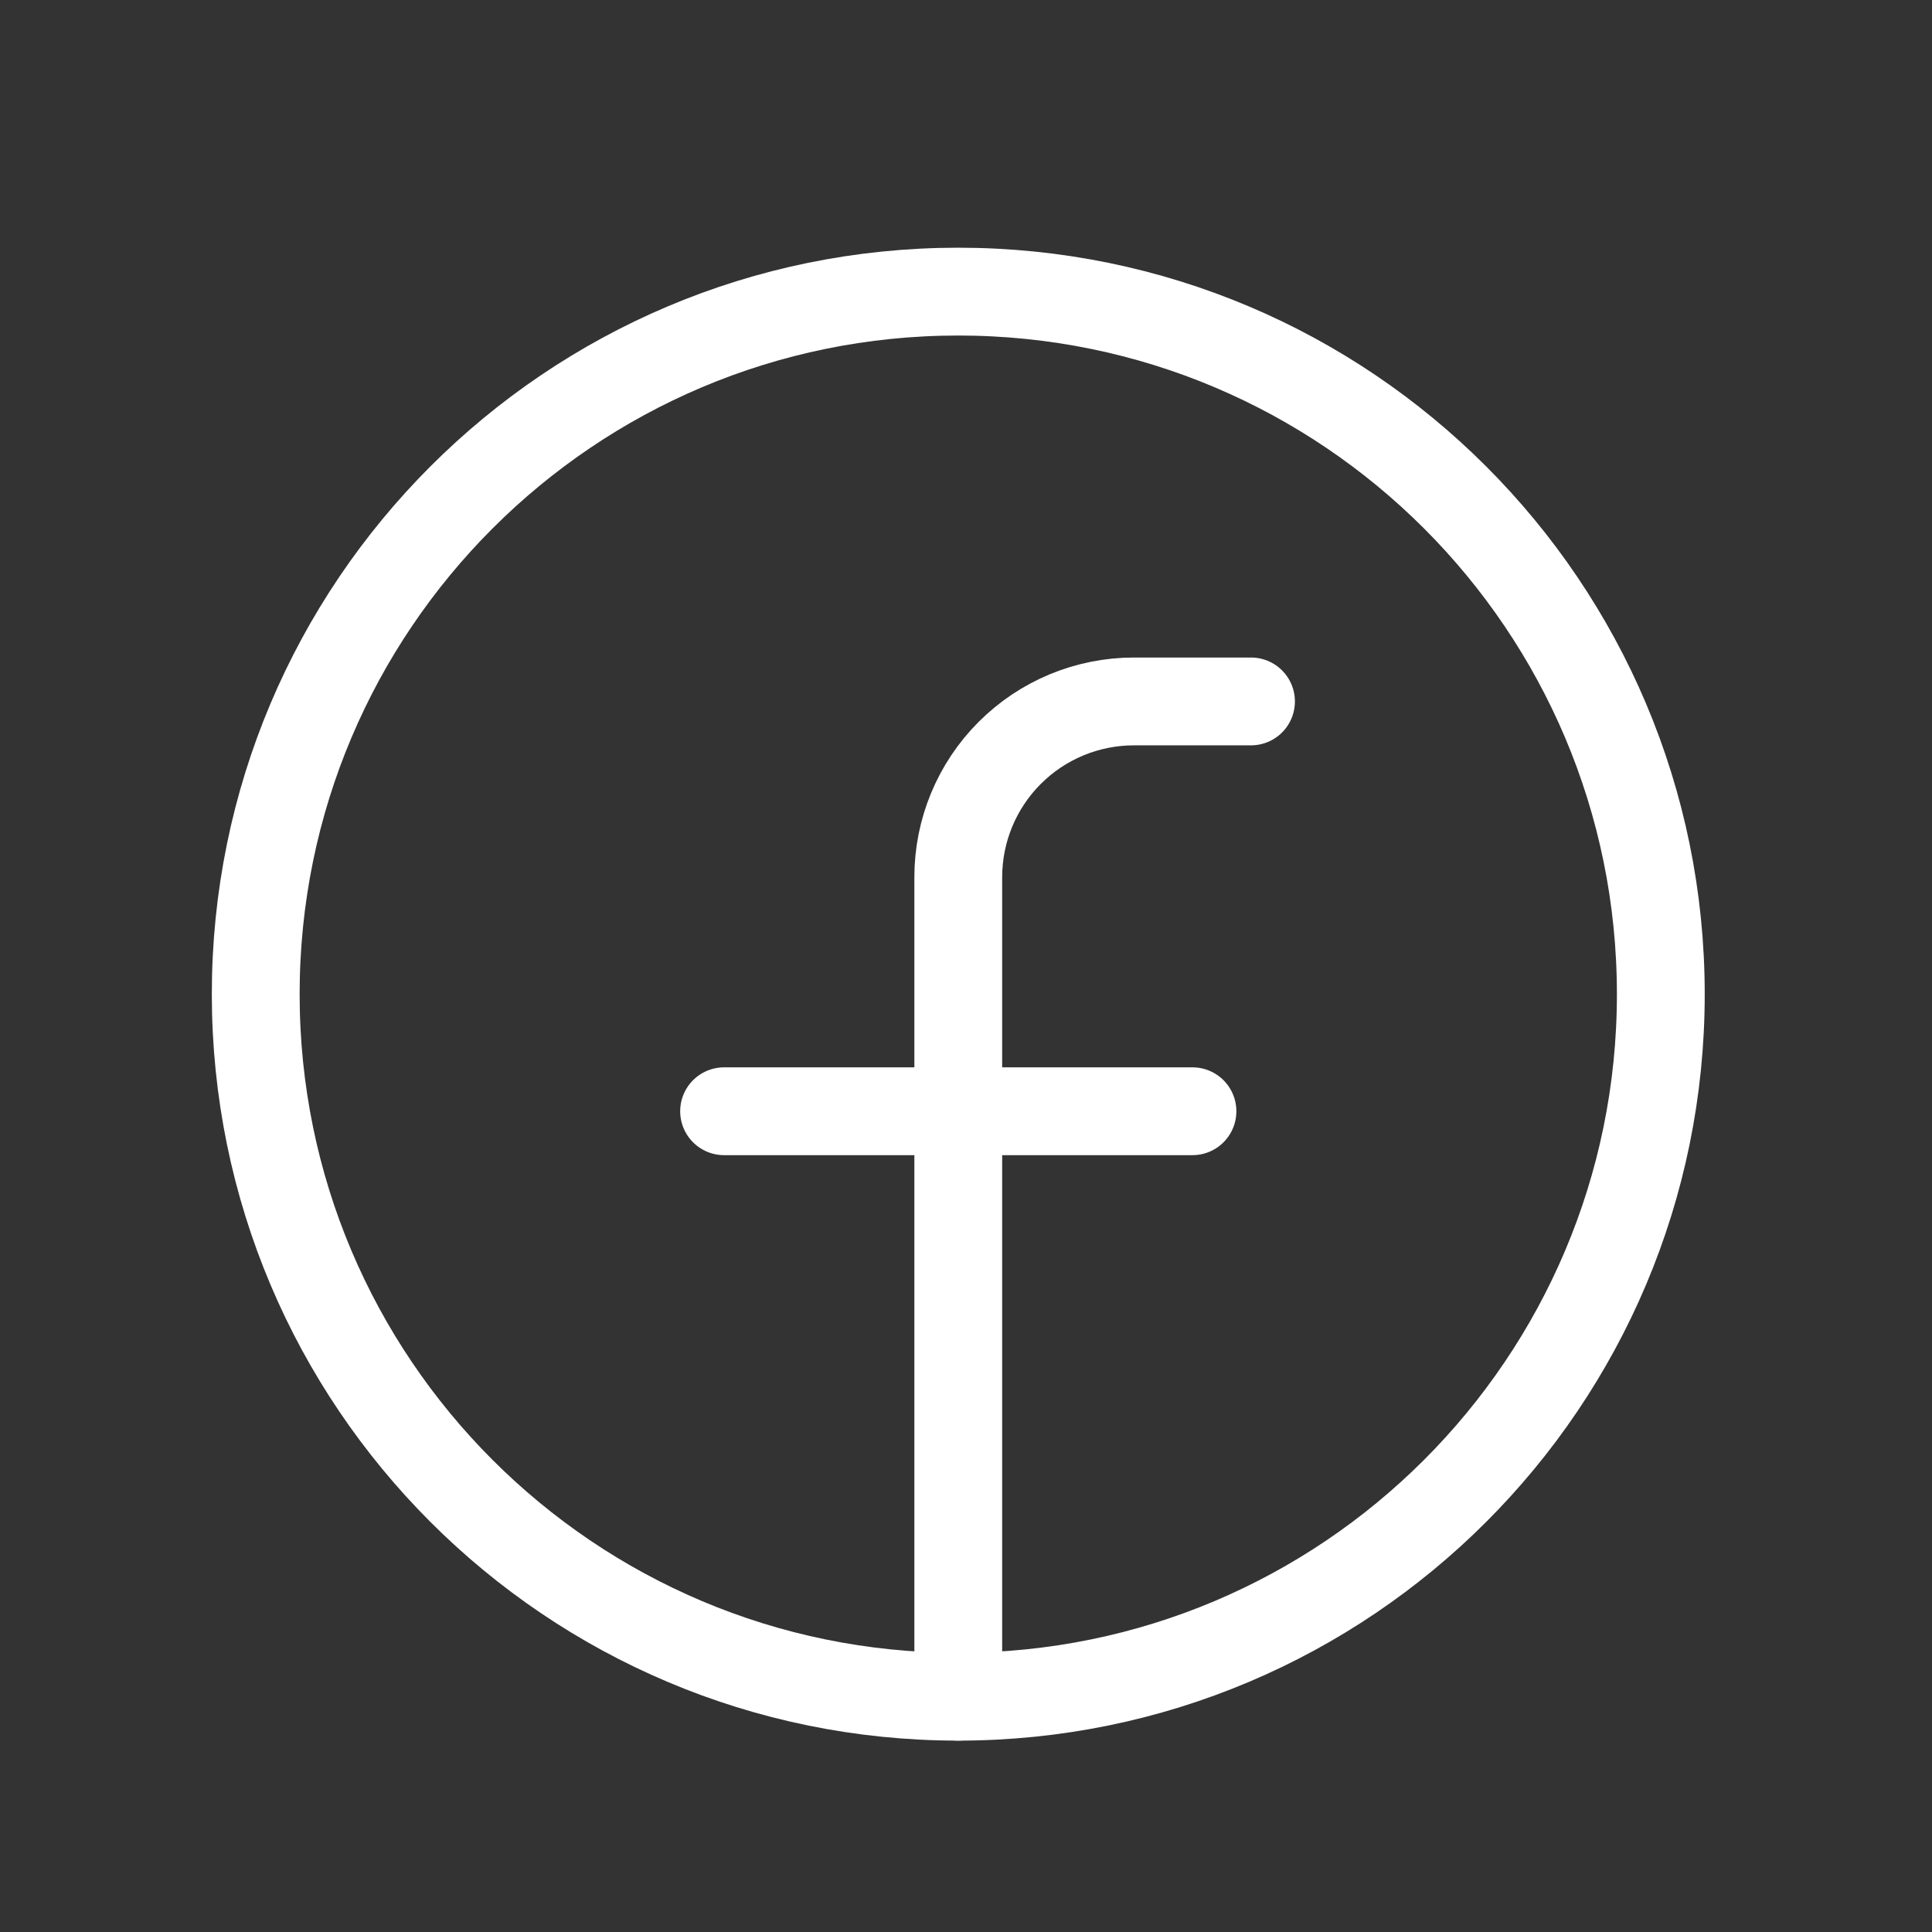
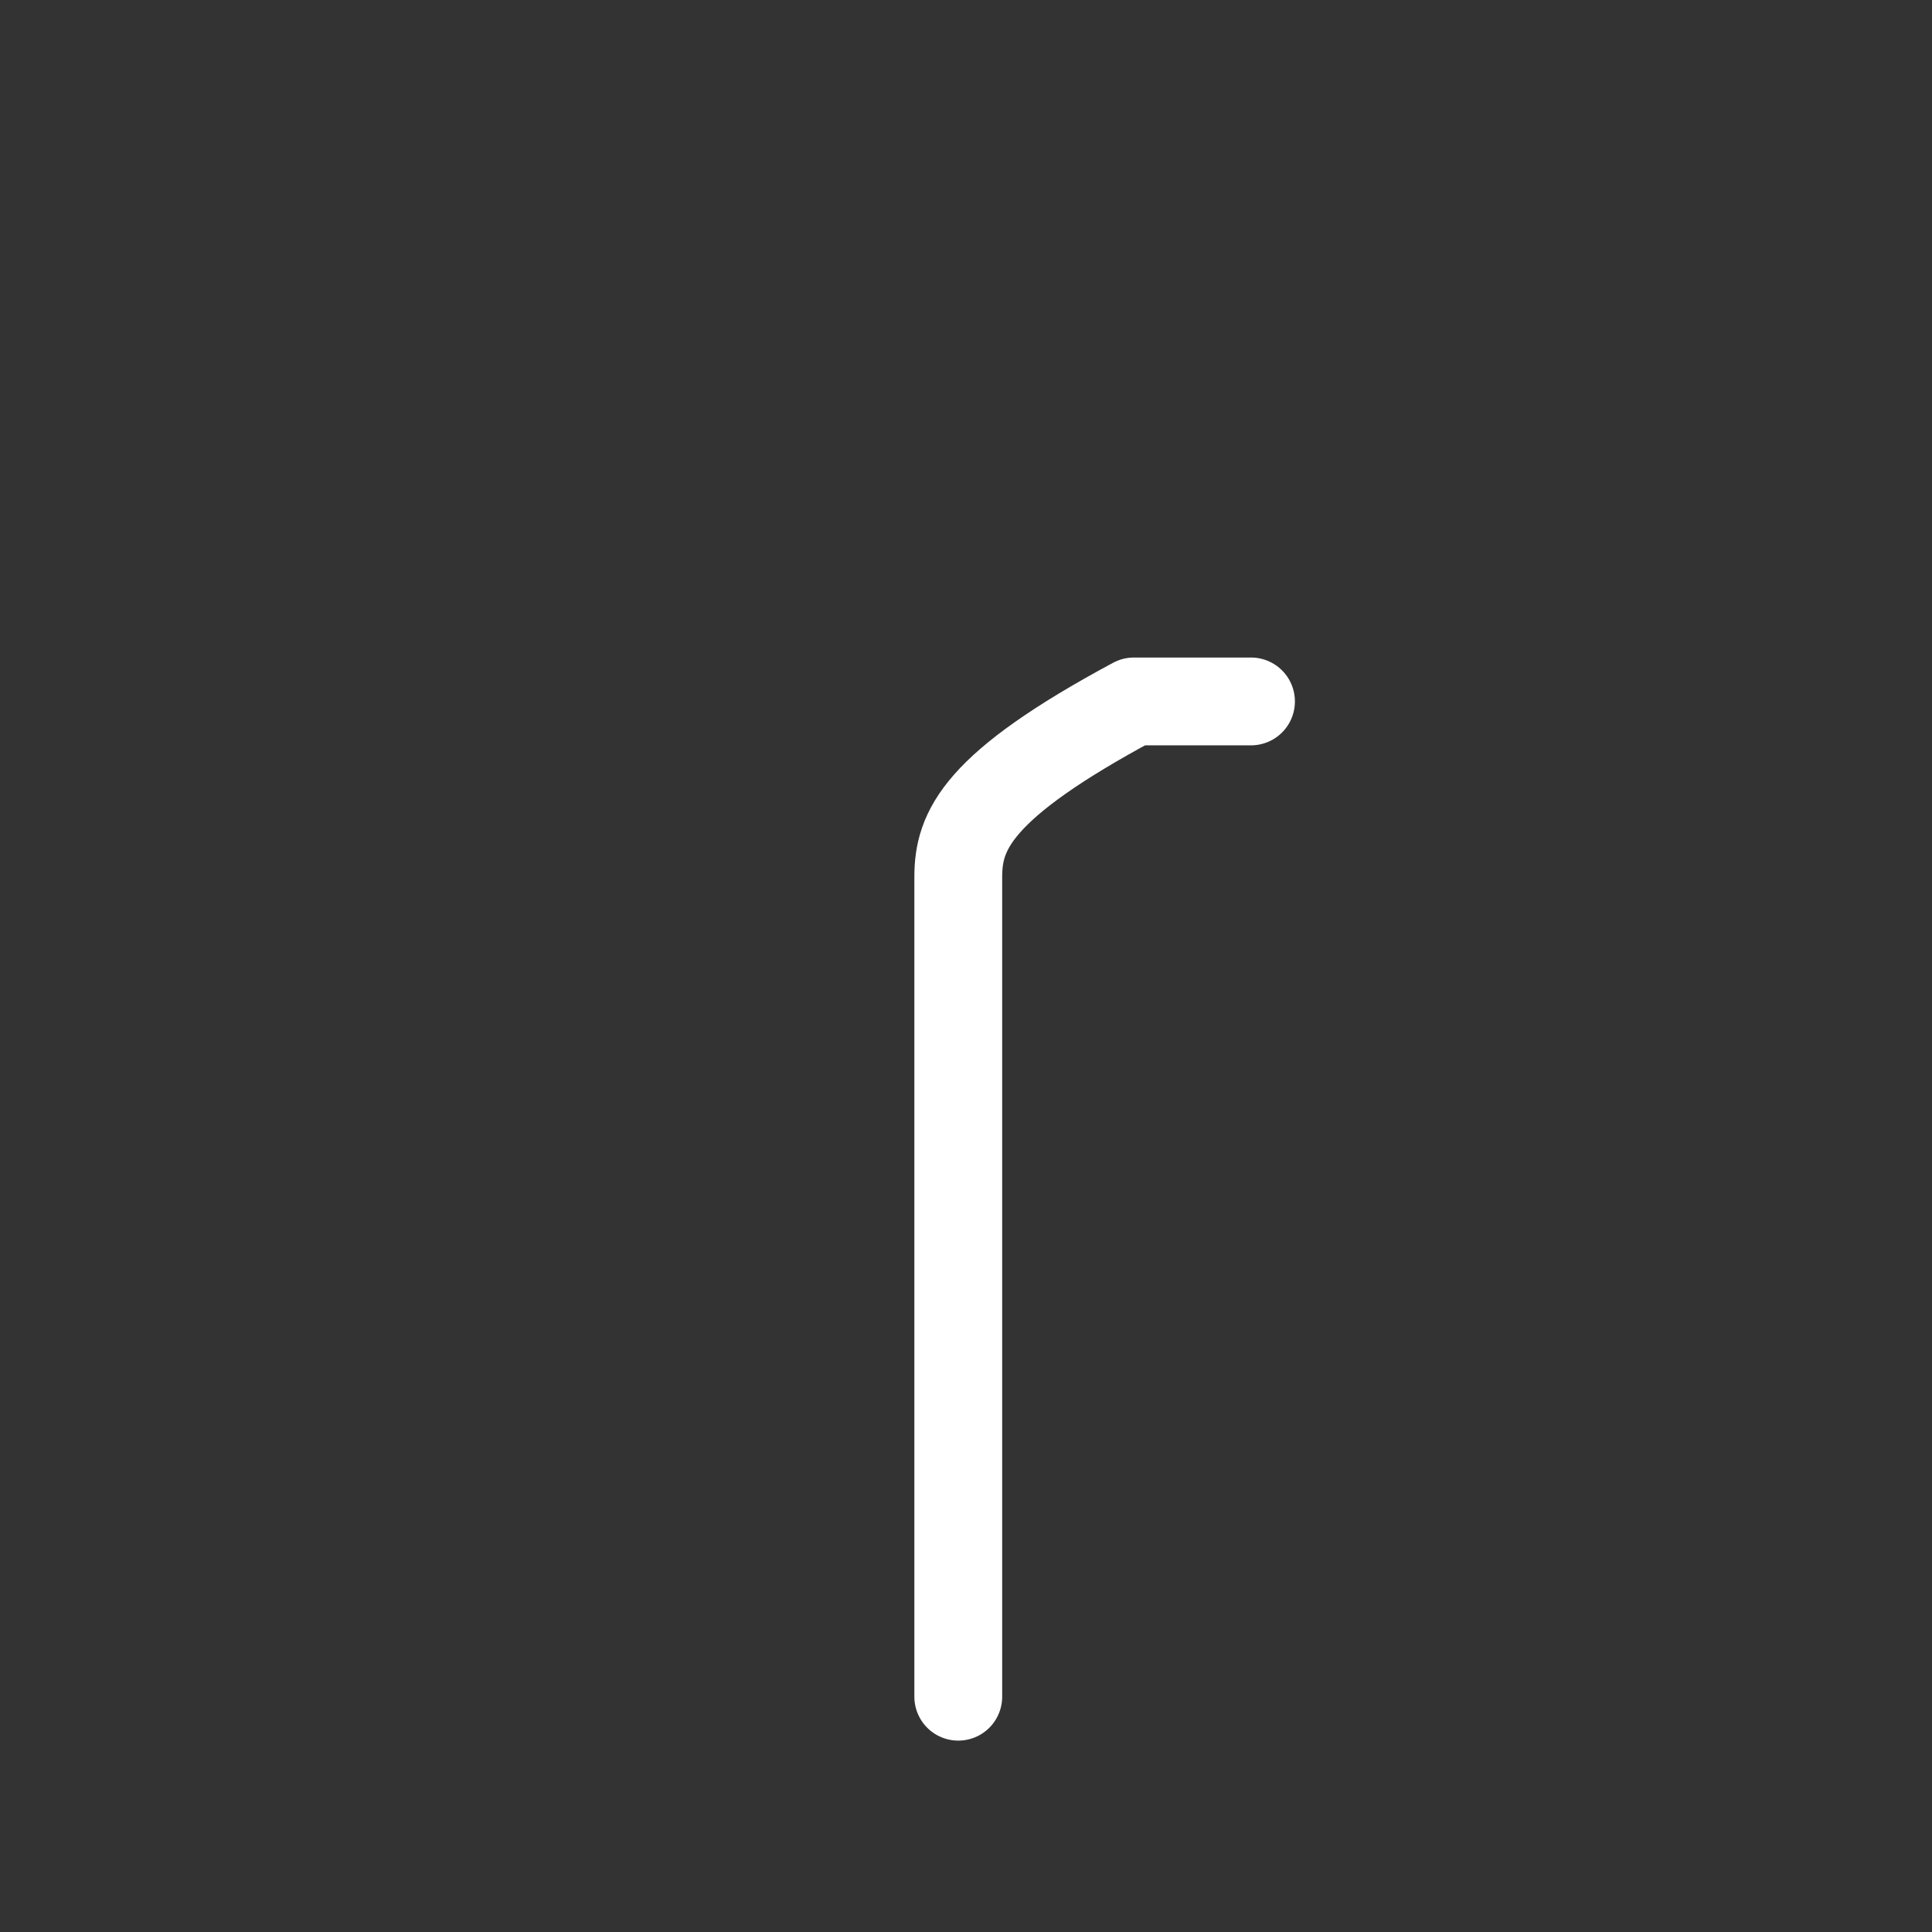
<svg xmlns="http://www.w3.org/2000/svg" width="33" height="33" viewBox="0 0 33 33" fill="none">
  <rect x="0" y="0" width="33" height="33" fill="#333333" stroke="none" />
-   <path d="M16.368 28.981C22.996 28.981 28.368 23.609 28.368 16.981C28.368 10.354 22.996 4.981 16.368 4.981C9.741 4.981 4.368 10.354 4.368 16.981C4.368 23.609 9.741 28.981 16.368 28.981Z" stroke="white" stroke-width="1.5" stroke-linecap="round" stroke-linejoin="round" />
-   <path d="M21.368 11.981H19.368C18.573 11.981 17.809 12.297 17.247 12.86C16.684 13.423 16.368 14.186 16.368 14.981V28.981" stroke="white" stroke-width="1.5" stroke-linecap="round" stroke-linejoin="round" />
-   <path d="M12.368 18.981H20.368" stroke="white" stroke-width="1.5" stroke-linecap="round" stroke-linejoin="round" />
+   <path d="M21.368 11.981H19.368C16.684 13.423 16.368 14.186 16.368 14.981V28.981" stroke="white" stroke-width="1.5" stroke-linecap="round" stroke-linejoin="round" />
</svg>